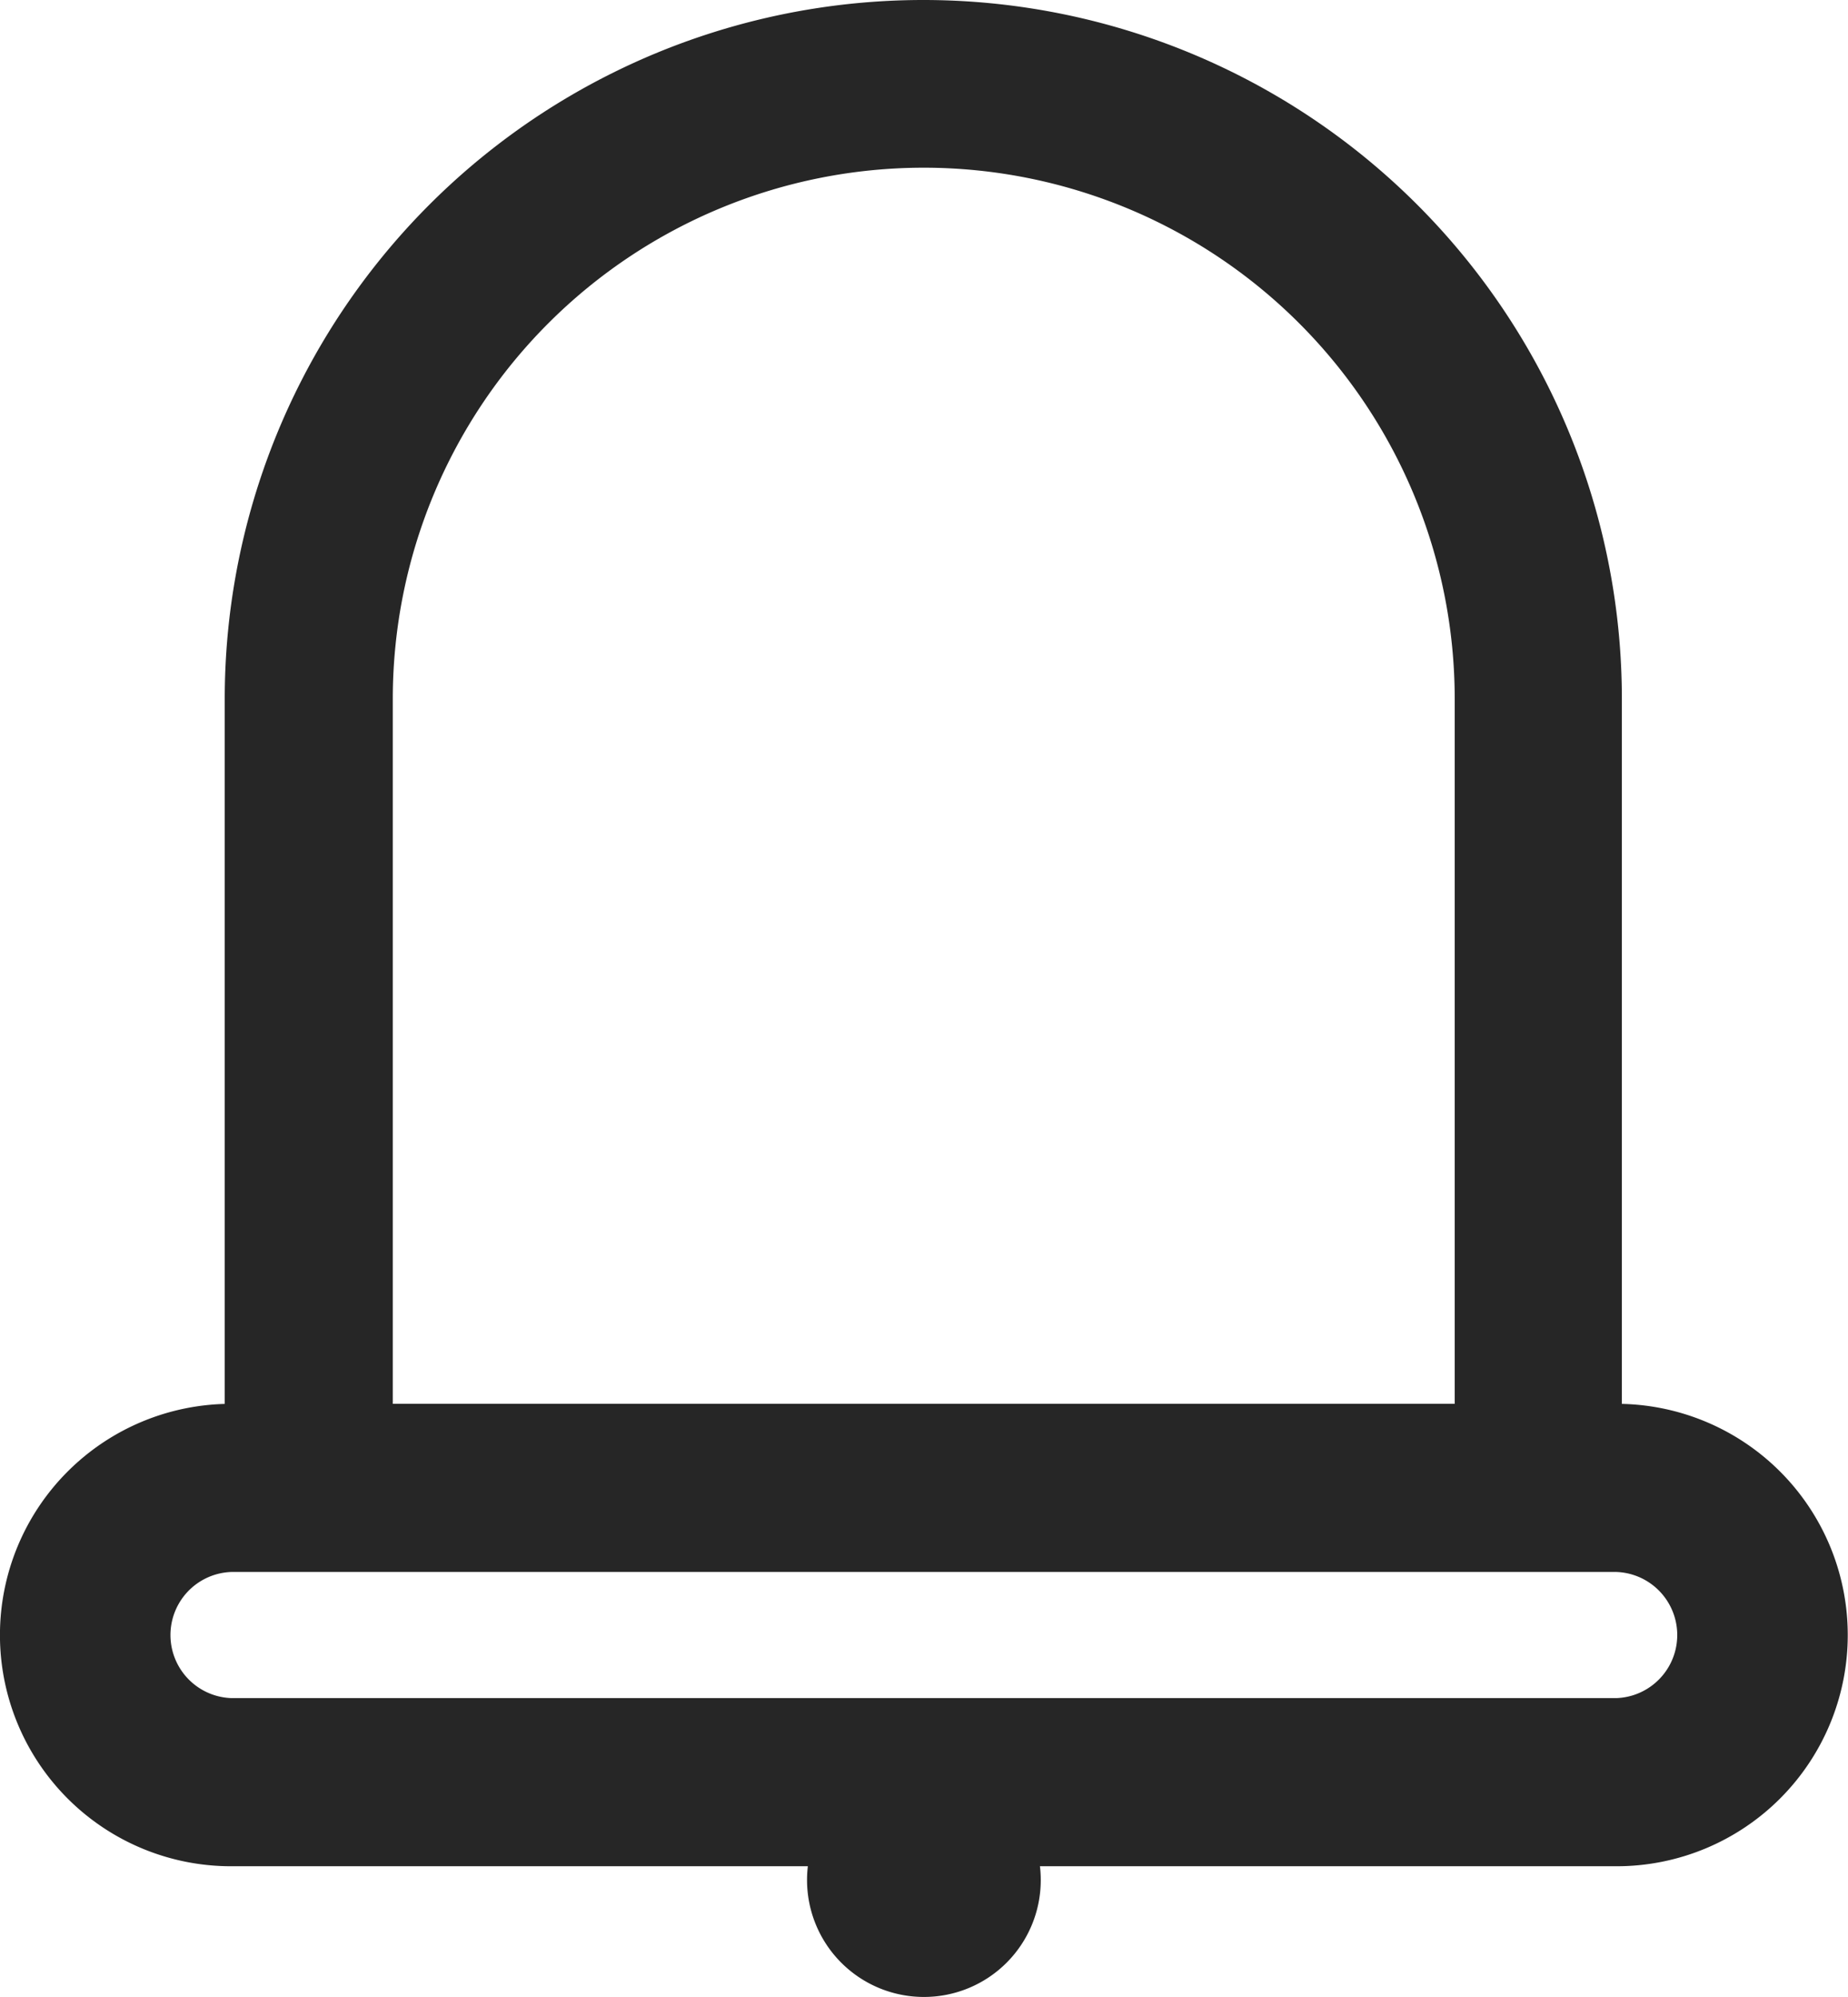
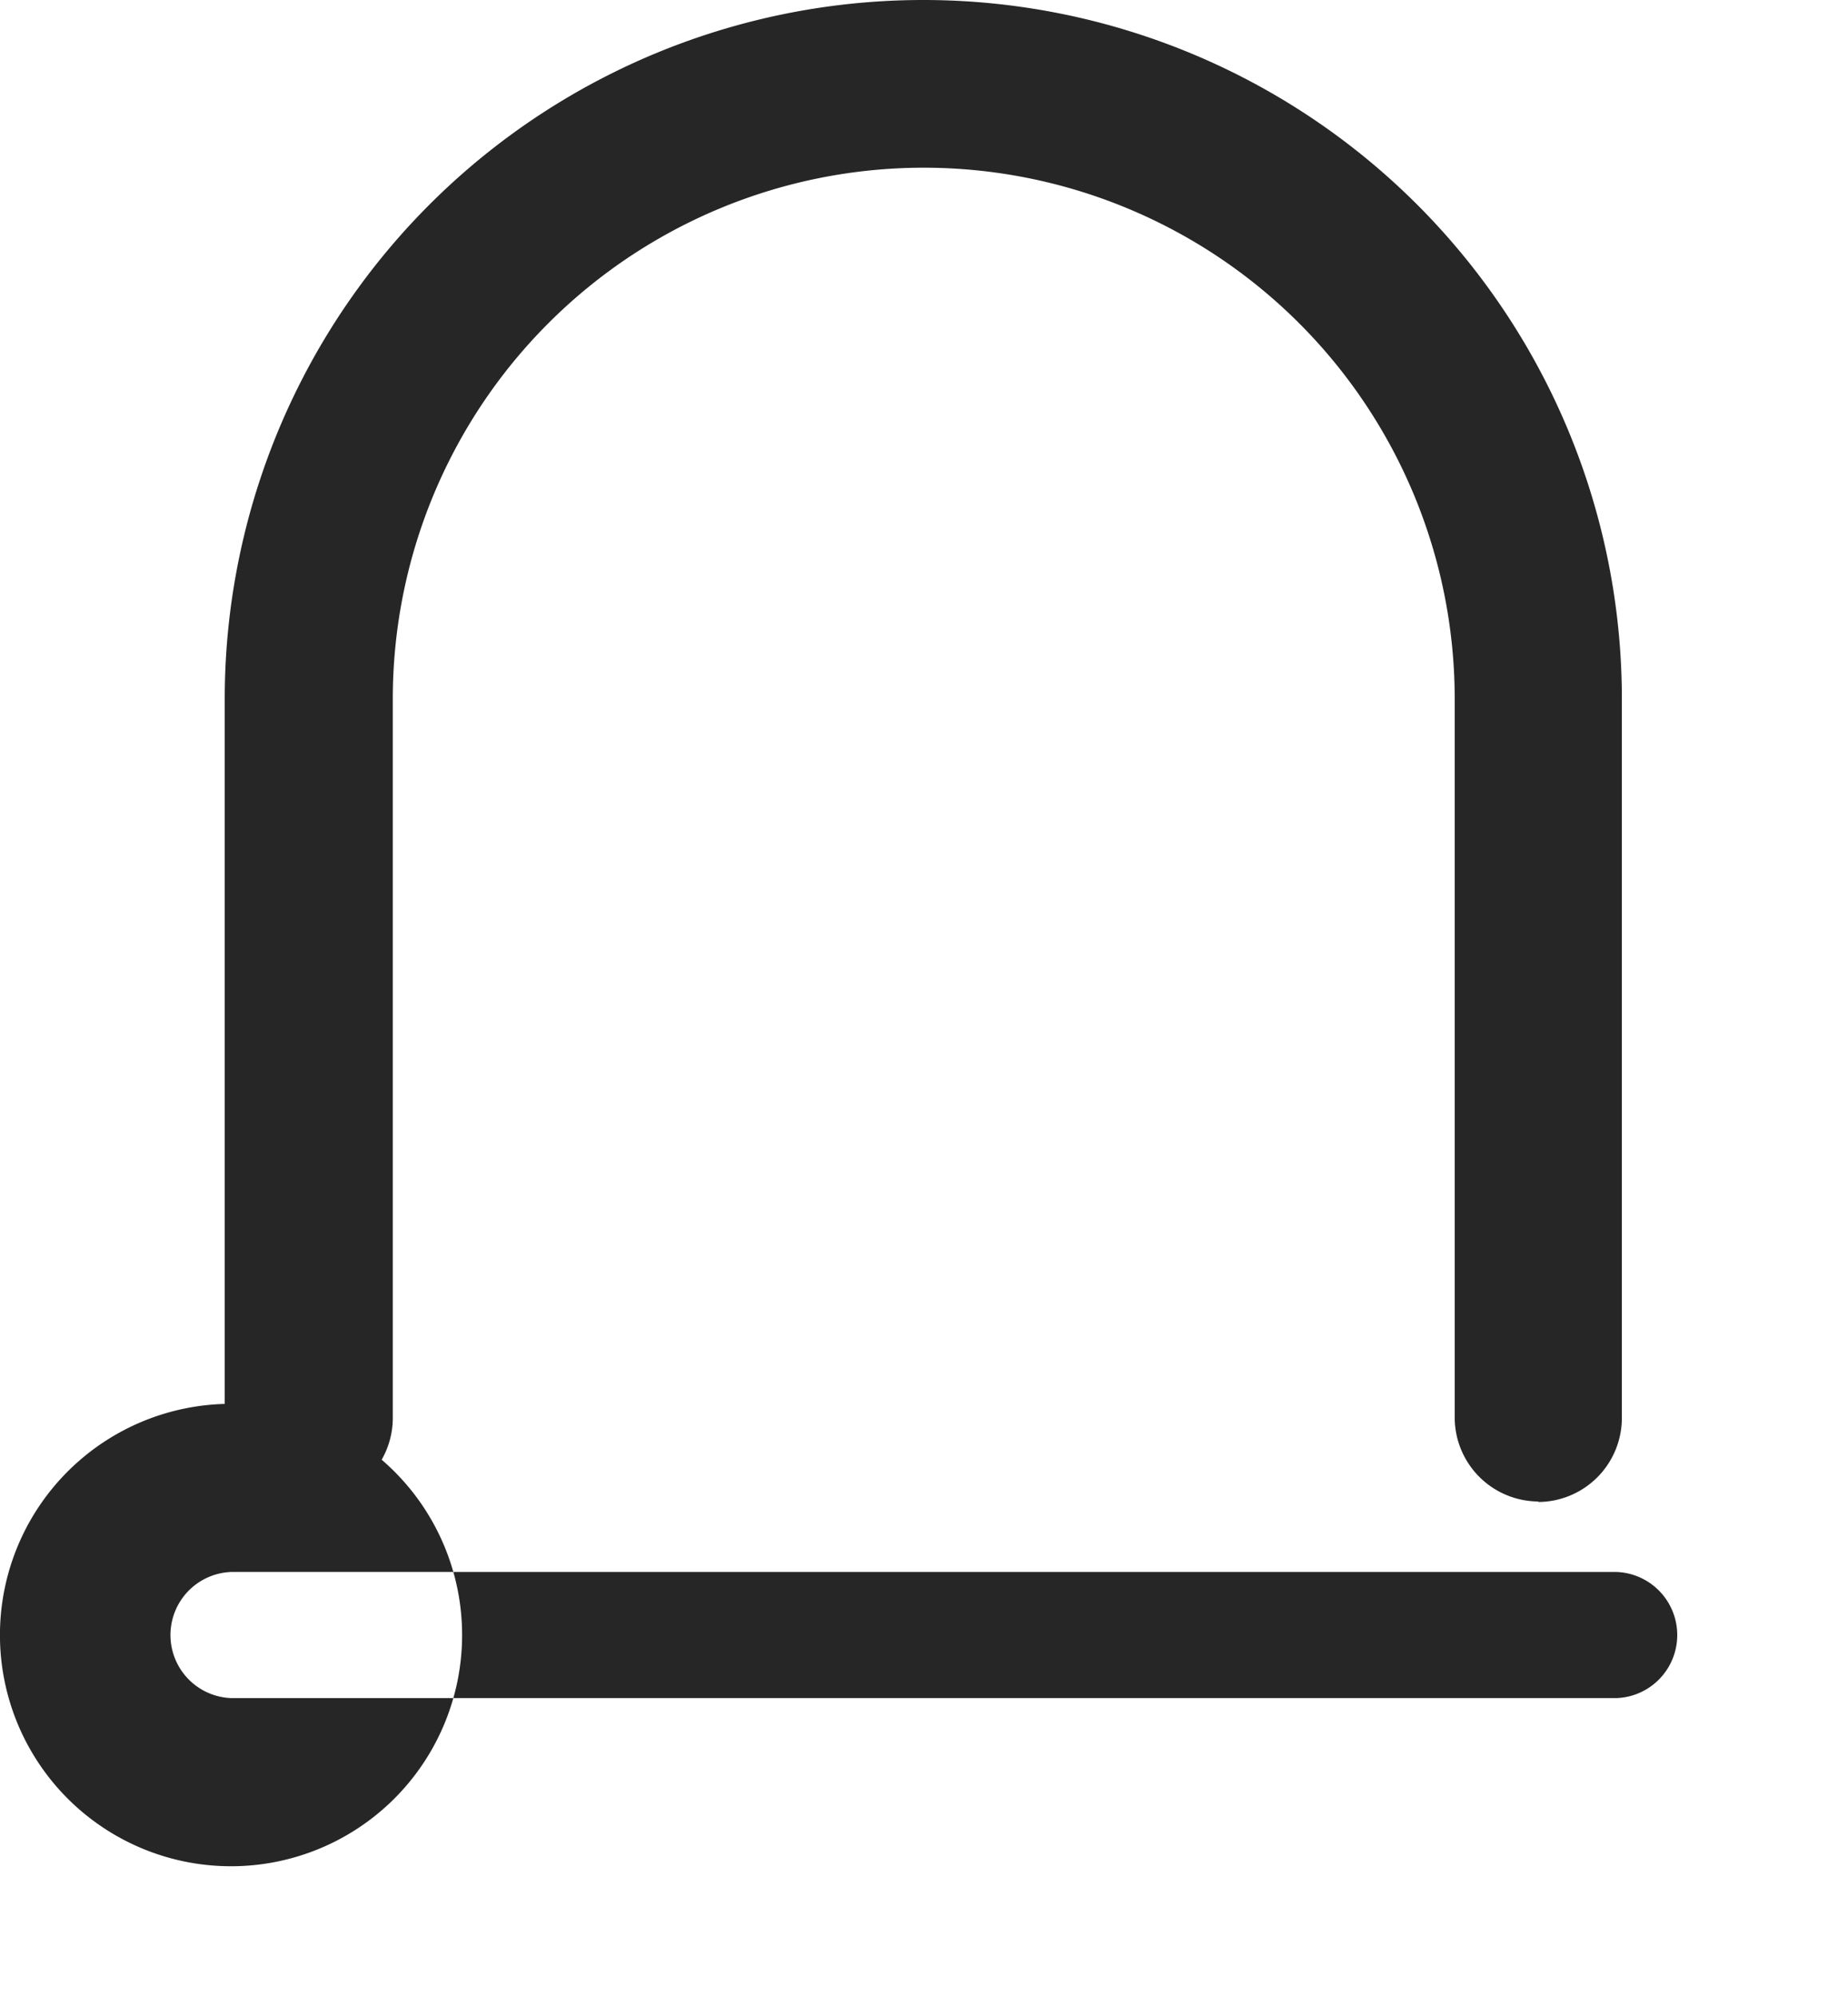
<svg xmlns="http://www.w3.org/2000/svg" width="18.518" height="20" viewBox="0 0 18.518 20">
  <defs>
    <clipPath id="clip-path">
      <rect id="Rectangle_7" data-name="Rectangle 7" width="18.518" height="20" fill="#262626" />
    </clipPath>
  </defs>
  <g id="Groupe_2" data-name="Groupe 2" transform="translate(0 0)">
    <g id="Groupe_15" data-name="Groupe 15" transform="translate(0 0)" clip-path="url(#clip-path)">
-       <path id="Tracé_15" data-name="Tracé 15" d="M16.752,32.633a1.171,1.171,0,1,0-1.17,1.17,1.17,1.17,0,0,0,1.17-1.17" transform="translate(-6.323 -13.804)" fill="#262626" />
      <path id="Tracé_16" data-name="Tracé 16" d="M17.183,15.037a.842.842,0,0,1-.842-.842V7A5.318,5.318,0,1,0,5.7,7V14.2a.842.842,0,1,1-1.684,0V7a7,7,0,1,1,14,0V14.2a.842.842,0,0,1-.842.842" transform="translate(-1.764 0)" fill="#262626" />
-       <path id="Tracé_17" data-name="Tracé 17" d="M16.2,29.68H2.315a2.315,2.315,0,0,1,0-4.631H16.2a2.315,2.315,0,0,1,0,4.631M2.315,26.733a.632.632,0,0,0,0,1.263H16.2a.632.632,0,0,0,0-1.263Z" transform="translate(0 -10.99)" fill="#262626" />
+       <path id="Tracé_17" data-name="Tracé 17" d="M16.2,29.68H2.315a2.315,2.315,0,0,1,0-4.631a2.315,2.315,0,0,1,0,4.631M2.315,26.733a.632.632,0,0,0,0,1.263H16.2a.632.632,0,0,0,0-1.263Z" transform="translate(0 -10.99)" fill="#262626" />
    </g>
  </g>
</svg>